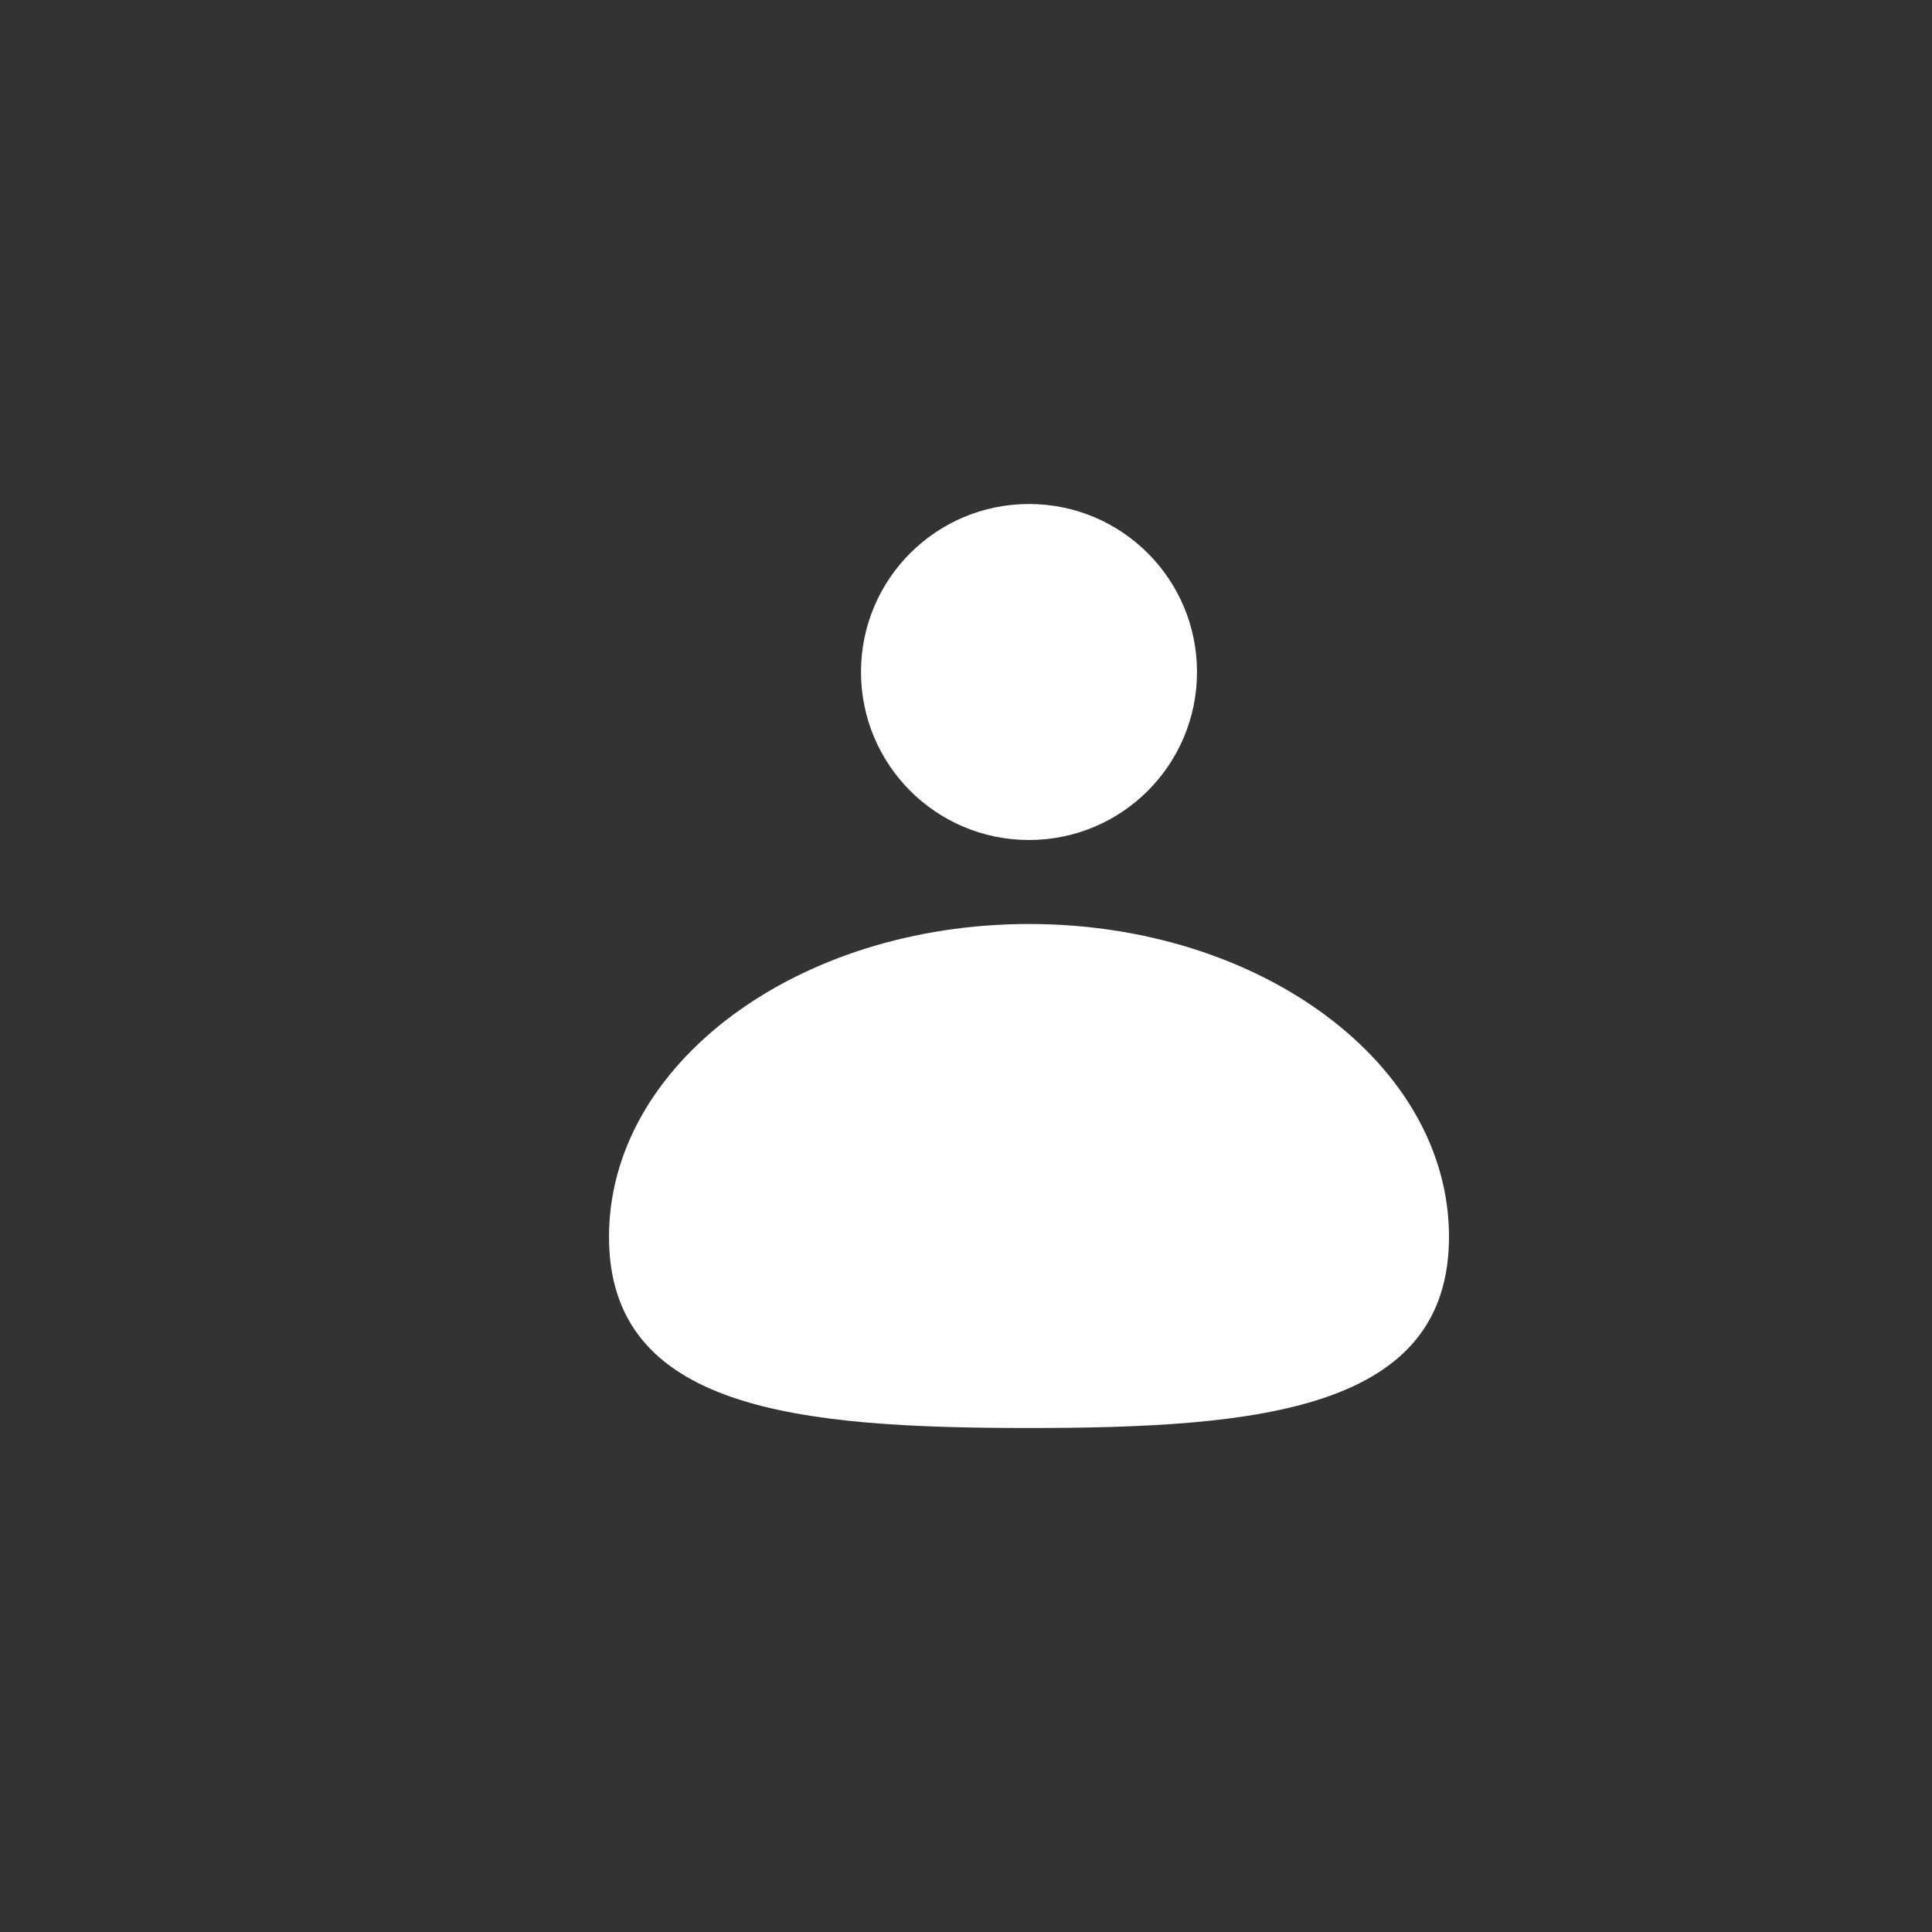
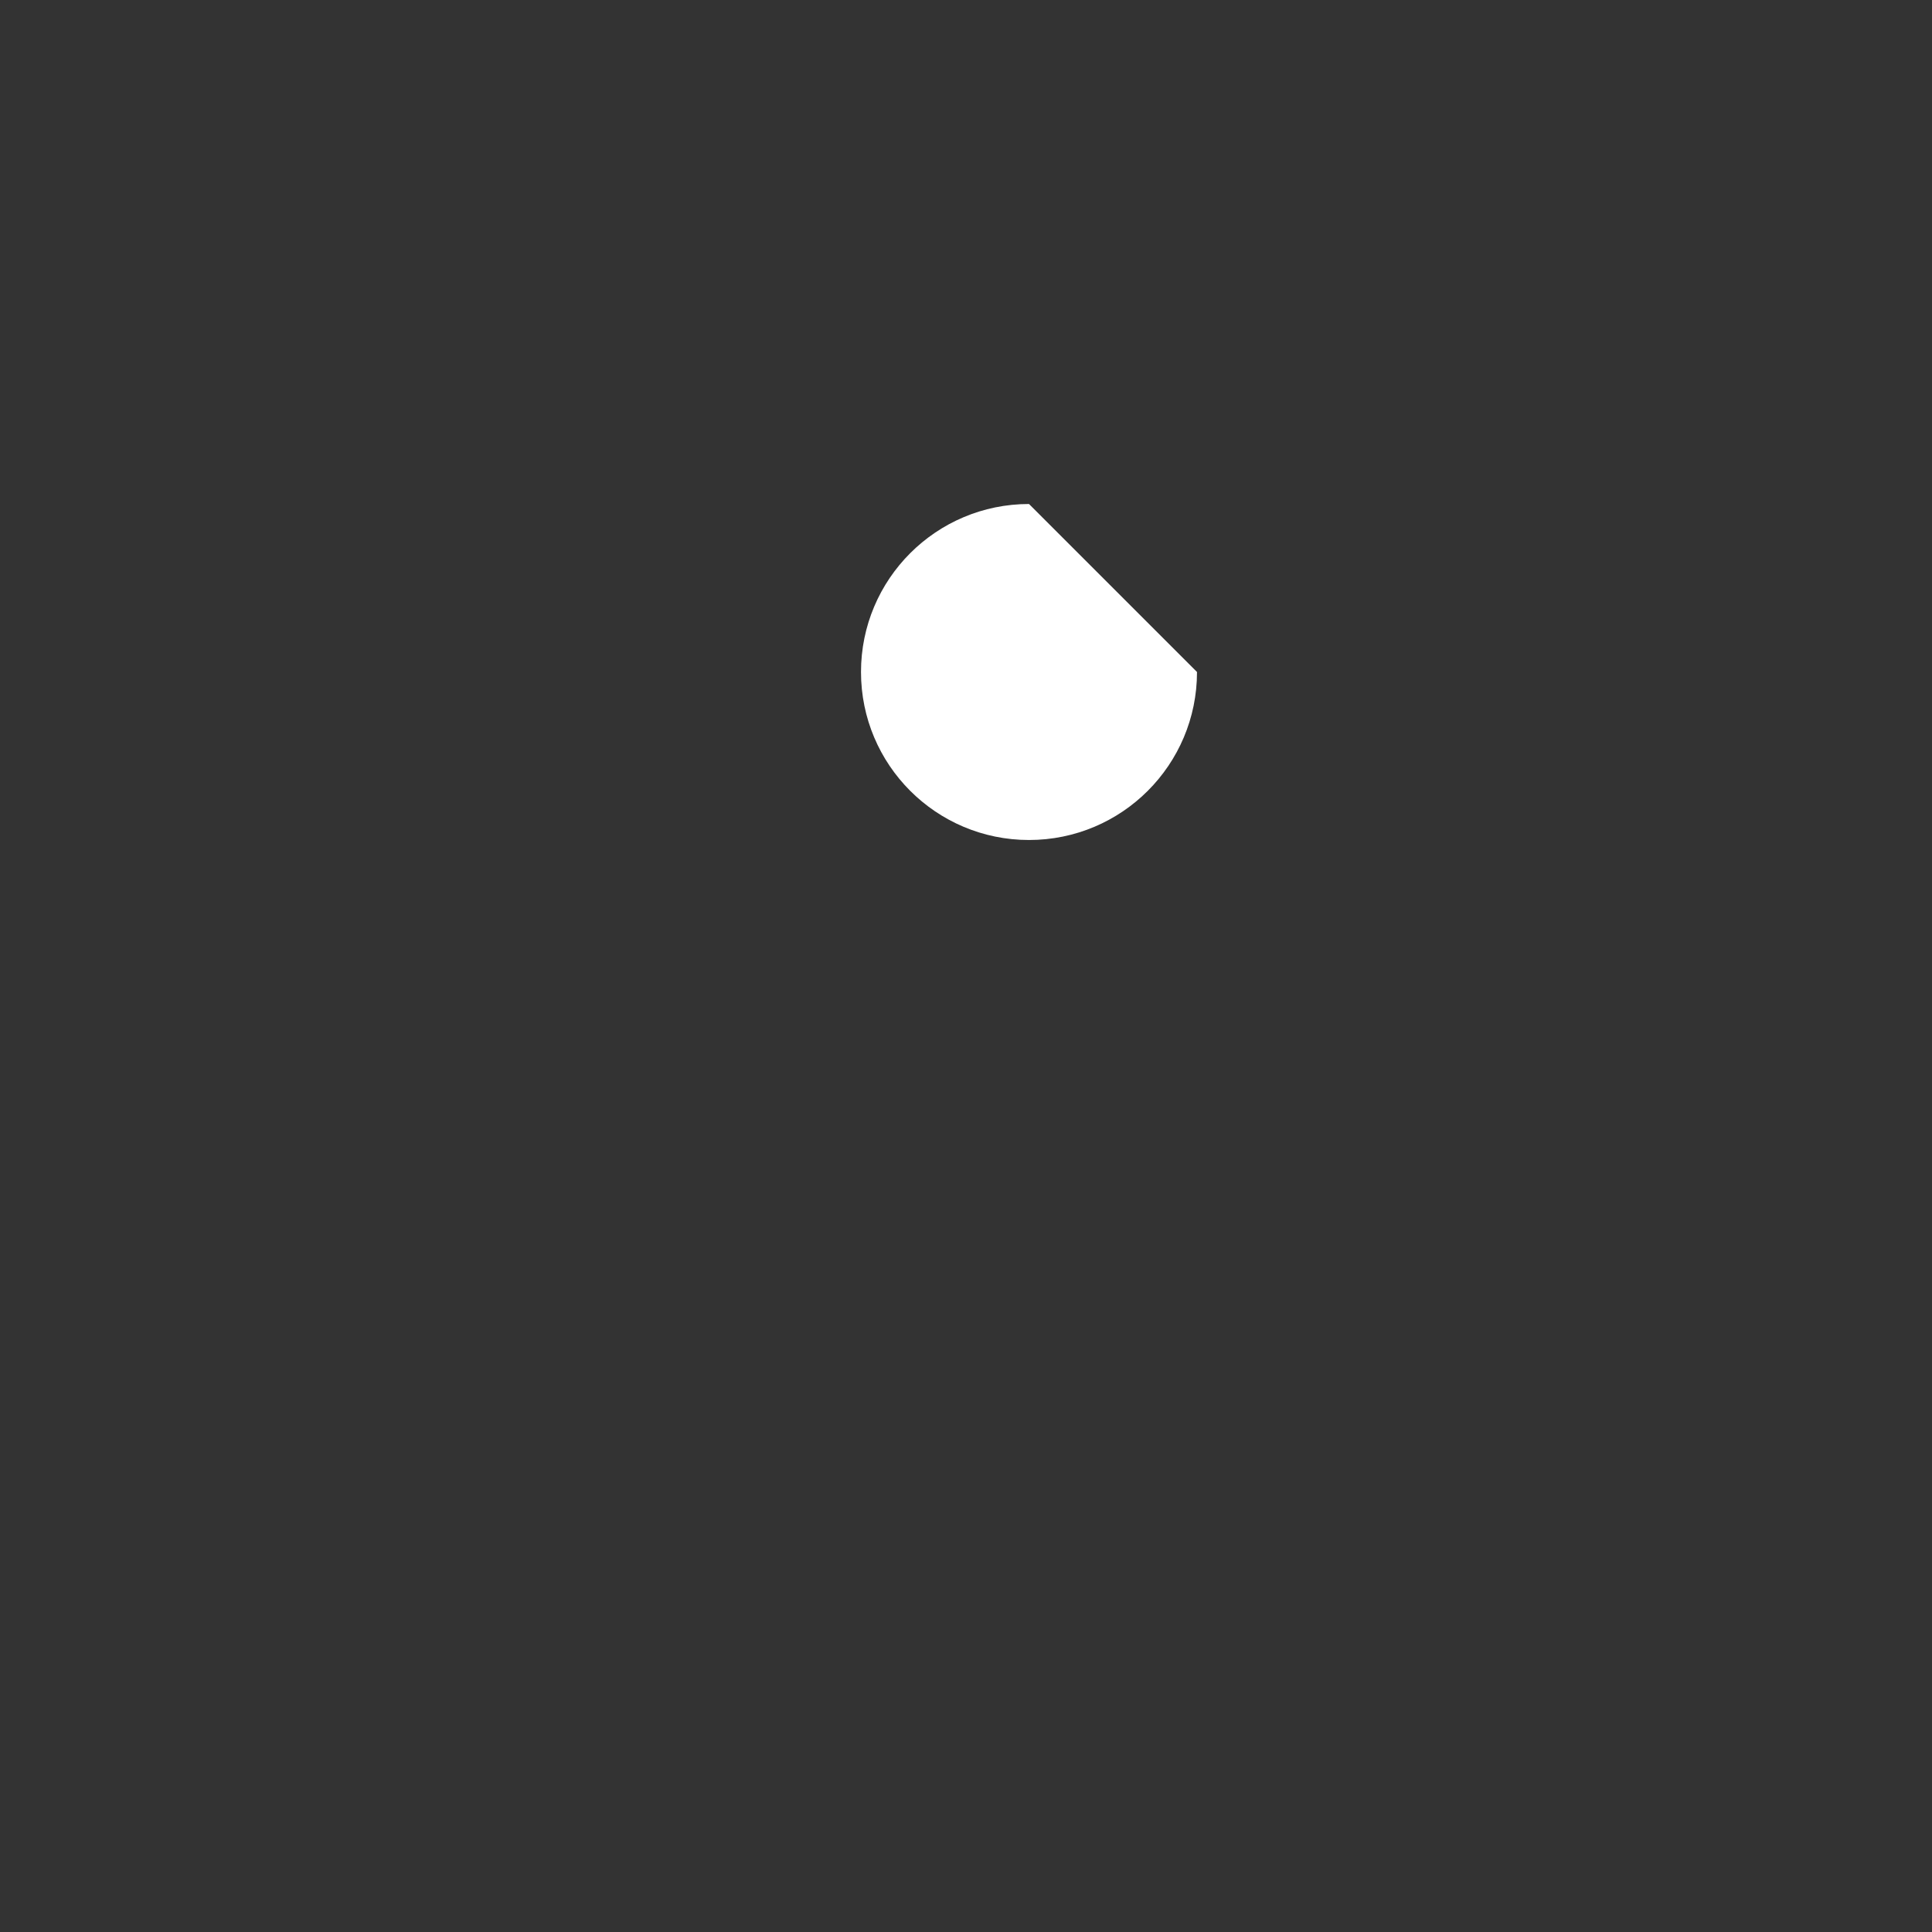
<svg xmlns="http://www.w3.org/2000/svg" width="23" height="23" viewBox="0 0 23 23" fill="none">
  <rect x="0" y="0" width="23" height="23" fill="#333333" stroke="none" />
-   <path d="M17.25 14.724C17.25 16.781 15.011 17 12.25 17C9.489 17 7.25 16.781 7.25 14.724C7.25 12.667 9.489 11 12.25 11C15.011 11 17.25 12.667 17.25 14.724Z" fill="white" />
-   <path d="M14.25 8C14.25 9.105 13.355 10 12.25 10C11.145 10 10.25 9.105 10.25 8C10.25 6.895 11.145 6 12.25 6C13.355 6 14.25 6.895 14.25 8Z" fill="white" />
+   <path d="M14.25 8C14.25 9.105 13.355 10 12.25 10C11.145 10 10.25 9.105 10.25 8C10.25 6.895 11.145 6 12.25 6Z" fill="white" />
</svg>